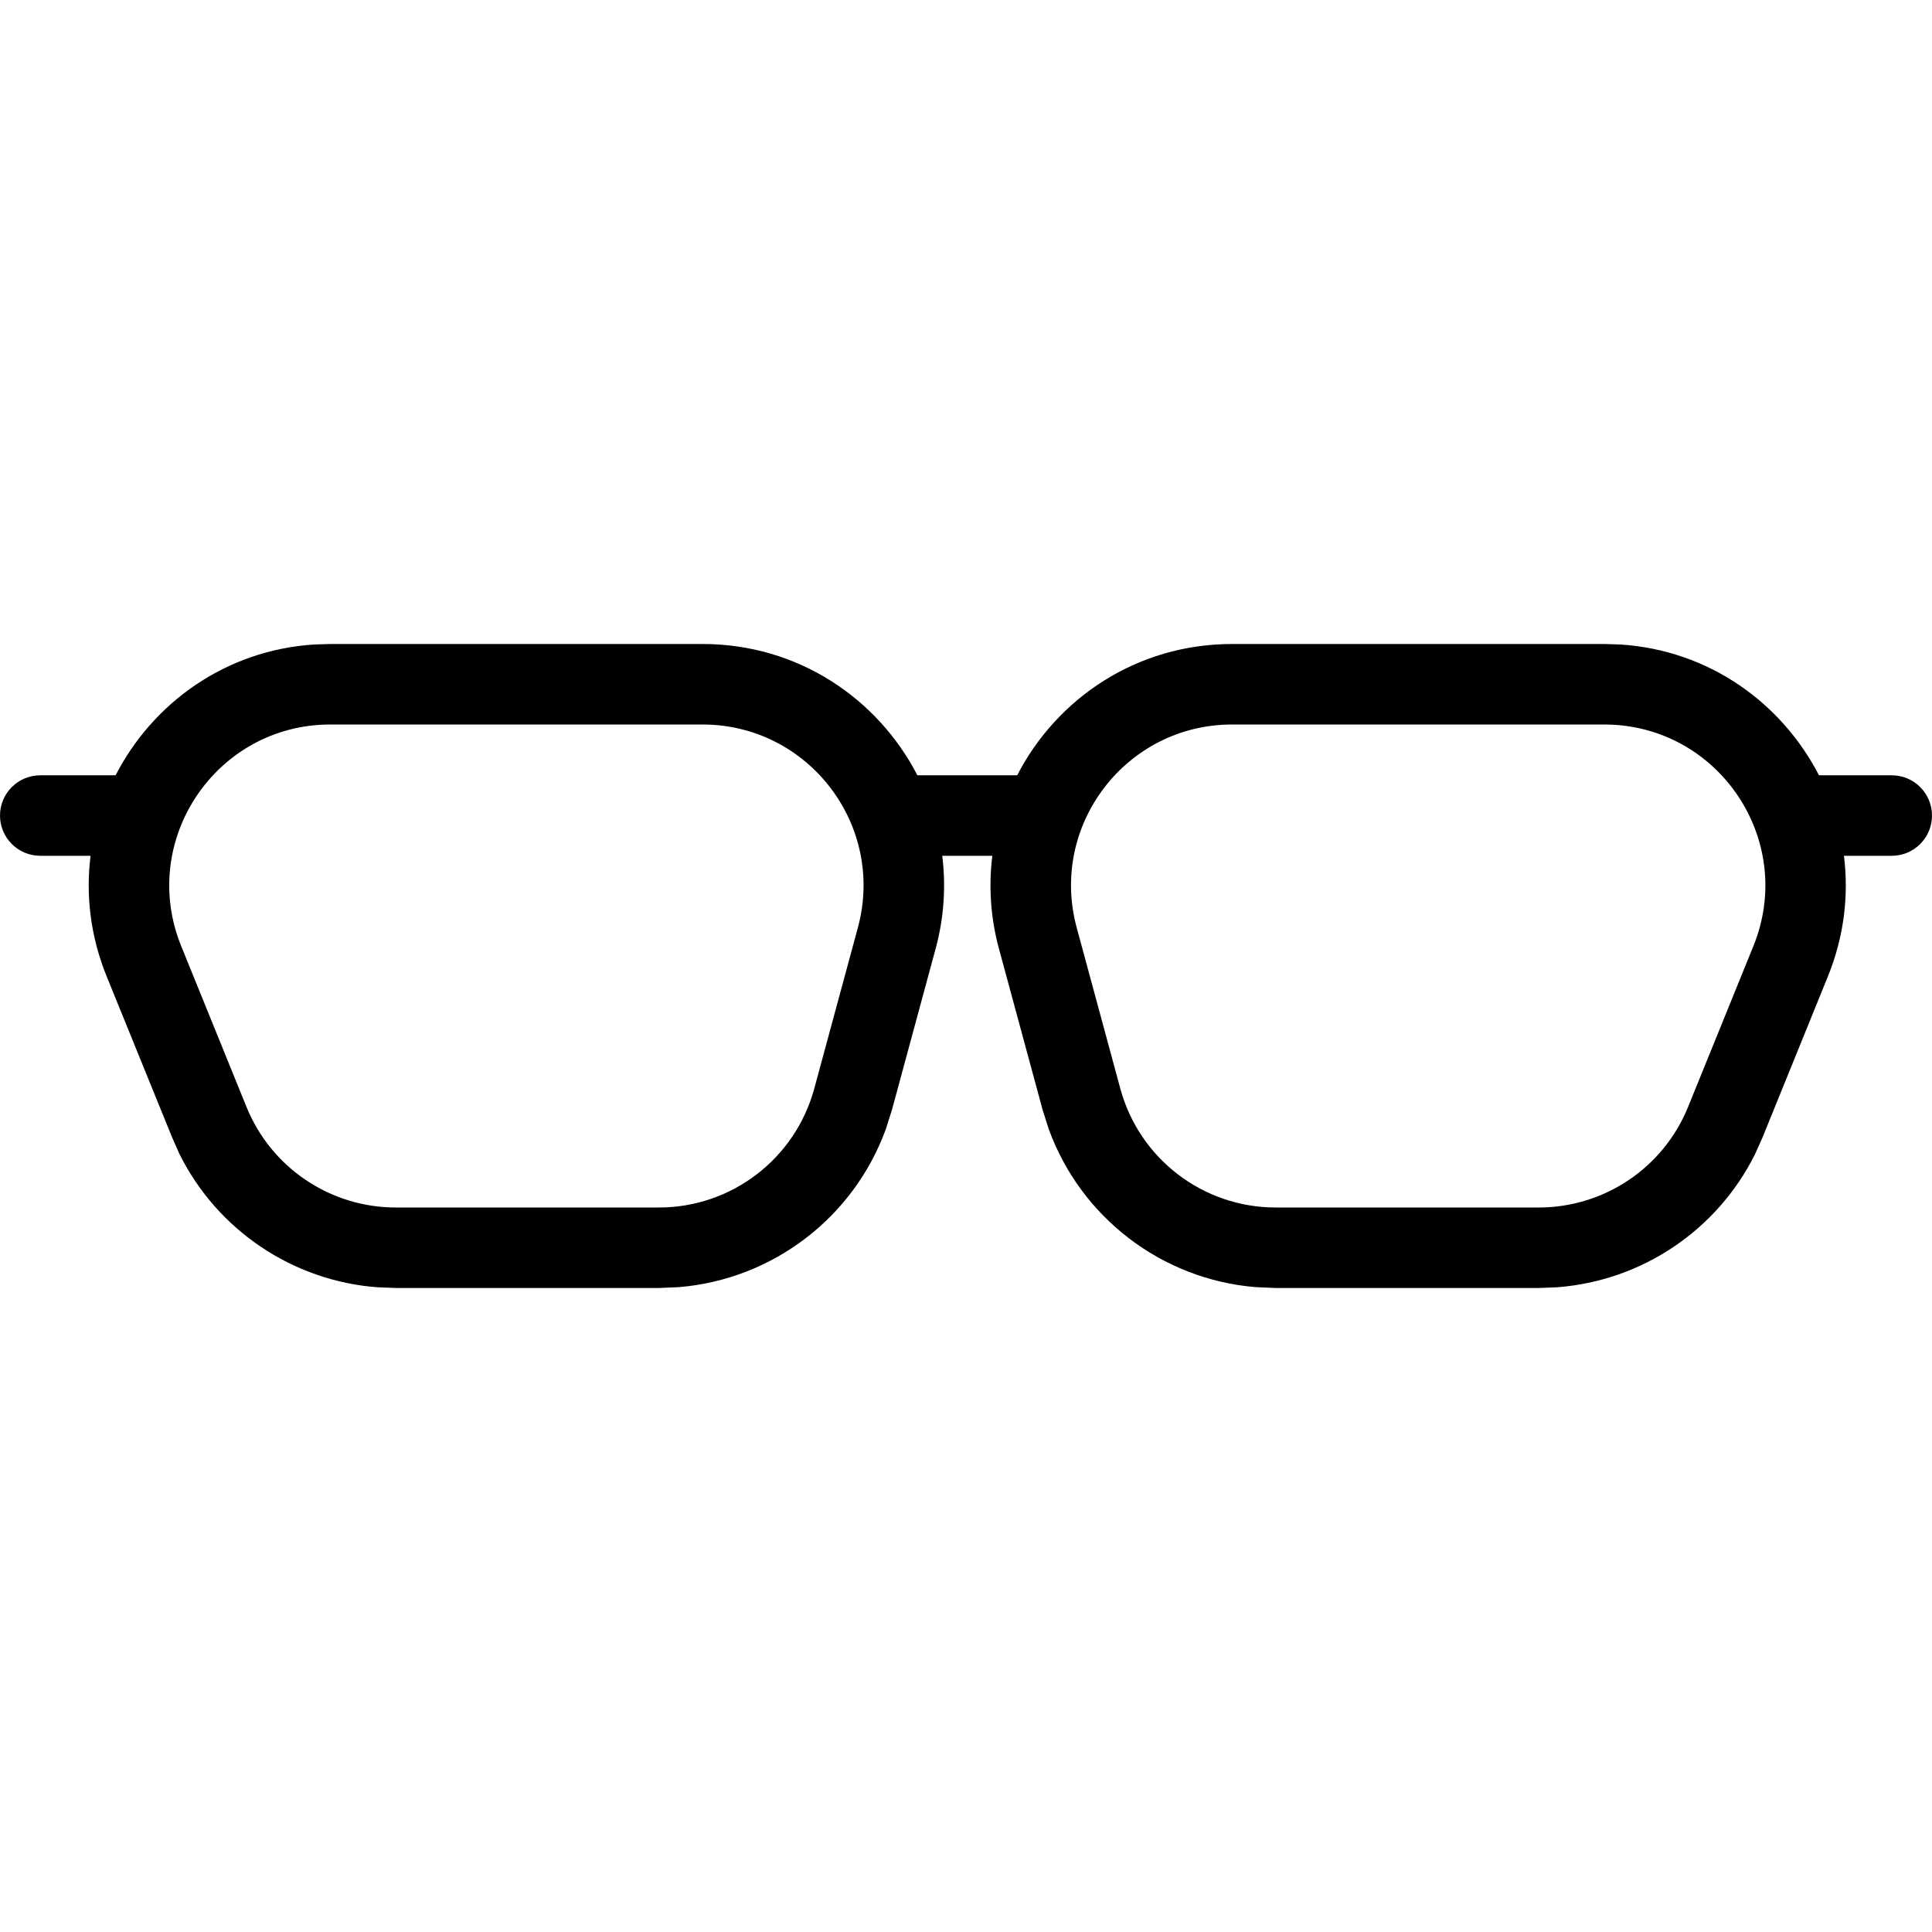
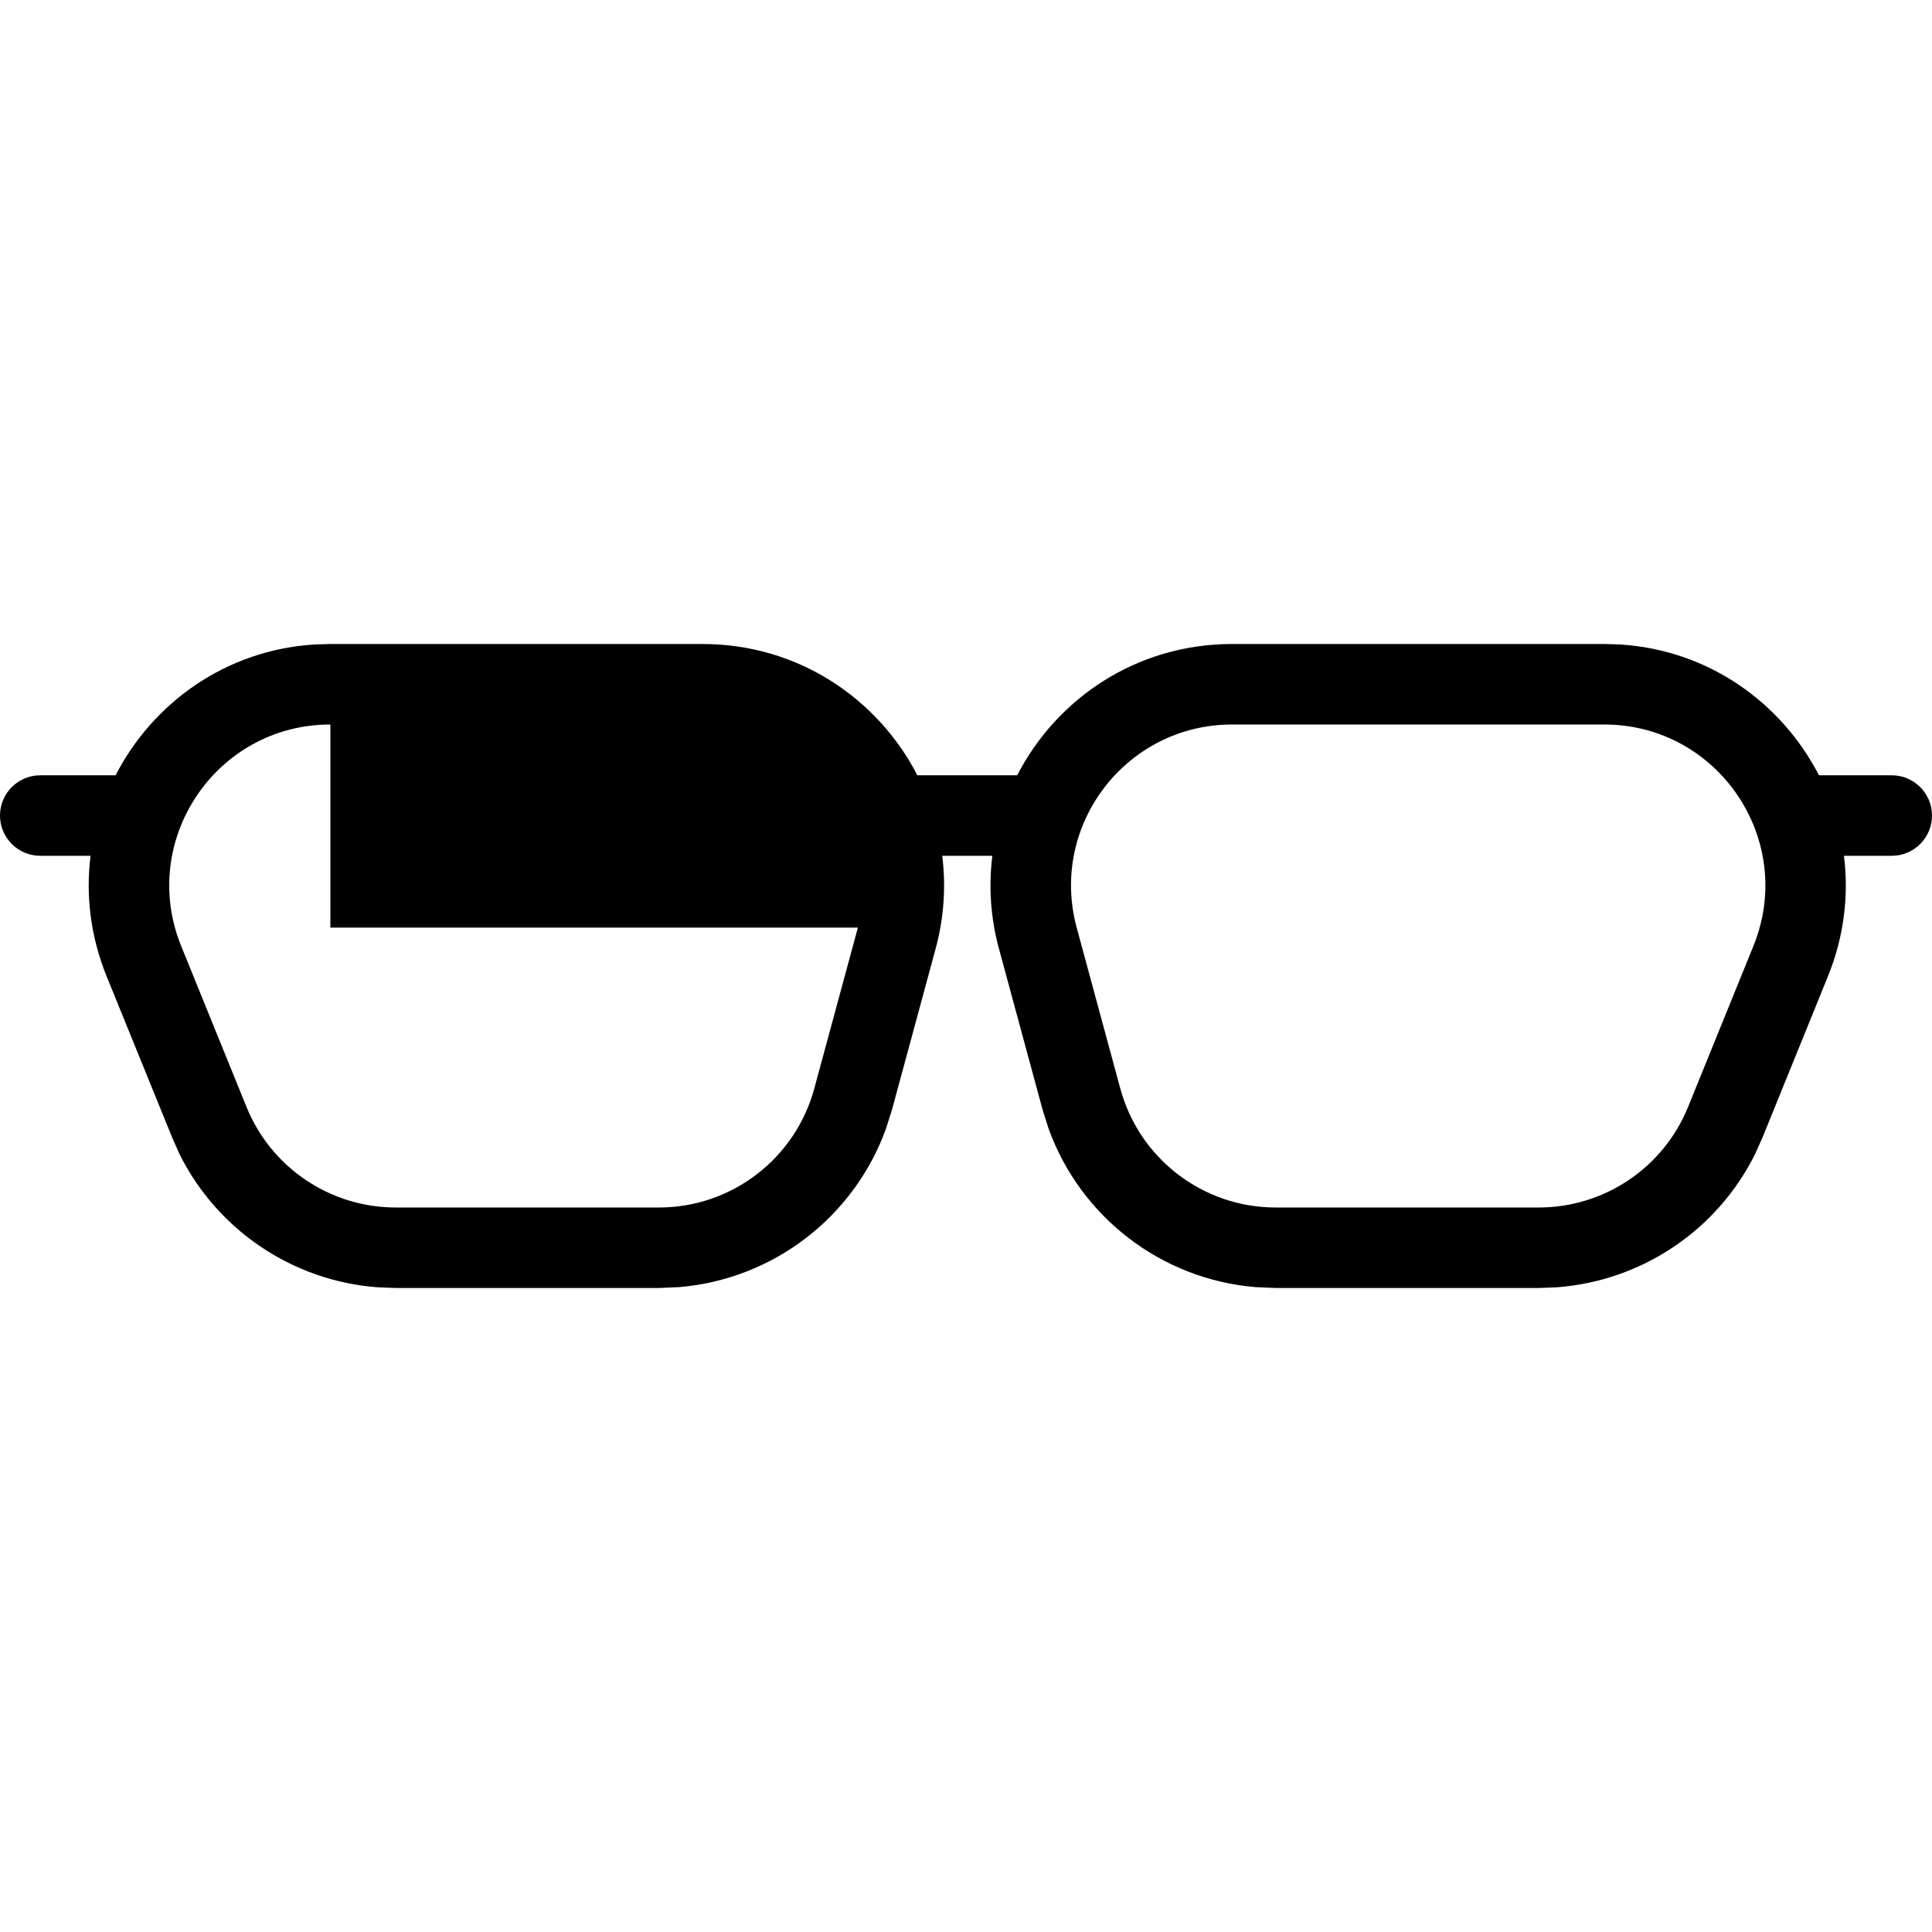
<svg xmlns="http://www.w3.org/2000/svg" width="24" height="24" viewBox="0 0 24 24" fill="none">
-   <path d="M8.727 8C9.913 8 10.904 8.677 11.396 9.631H12.636C13.127 8.677 14.119 8 15.306 8H19.928L20.126 8.006C21.234 8.076 22.134 8.736 22.596 9.631H23.5C23.776 9.631 24 9.855 24 10.131C24 10.407 23.776 10.631 23.5 10.631H22.906C22.967 11.117 22.91 11.629 22.707 12.129L21.895 14.129L21.802 14.337C21.331 15.283 20.396 15.911 19.343 15.991L19.115 16H15.847L15.595 15.989C14.43 15.892 13.426 15.123 13.027 14.024L12.951 13.784L12.409 11.784C12.303 11.393 12.281 11.004 12.327 10.631H11.705C11.751 11.003 11.729 11.393 11.623 11.784L11.081 13.784L11.005 14.024C10.606 15.123 9.602 15.891 8.438 15.989L8.186 16H4.917L4.689 15.991C3.636 15.912 2.701 15.282 2.23 14.337L2.138 14.129L1.325 12.129C1.122 11.629 1.064 11.117 1.125 10.631H0.5C0.224 10.631 8.23987e-05 10.407 0 10.131C0 9.855 0.224 9.631 0.5 9.631H1.436C1.897 8.735 2.799 8.076 3.906 8.006L4.104 8H8.727ZM4.104 9C2.685 9 1.717 10.438 2.251 11.753L3.063 13.753C3.37 14.507 4.103 15 4.917 15H8.186C9.088 15 9.879 14.394 10.115 13.523L10.657 11.523C11.001 10.251 10.043 9 8.727 9H4.104ZM15.306 9C13.989 9 13.031 10.251 13.375 11.523L13.917 13.523C14.153 14.394 14.944 15 15.847 15H19.115C19.929 15 20.662 14.507 20.969 13.753L21.781 11.753C22.316 10.438 21.347 9 19.928 9H15.306Z" fill="black" />
+   <path d="M8.727 8C9.913 8 10.904 8.677 11.396 9.631H12.636C13.127 8.677 14.119 8 15.306 8H19.928L20.126 8.006C21.234 8.076 22.134 8.736 22.596 9.631H23.5C23.776 9.631 24 9.855 24 10.131C24 10.407 23.776 10.631 23.5 10.631H22.906C22.967 11.117 22.91 11.629 22.707 12.129L21.895 14.129L21.802 14.337C21.331 15.283 20.396 15.911 19.343 15.991L19.115 16H15.847L15.595 15.989C14.43 15.892 13.426 15.123 13.027 14.024L12.951 13.784L12.409 11.784C12.303 11.393 12.281 11.004 12.327 10.631H11.705C11.751 11.003 11.729 11.393 11.623 11.784L11.081 13.784L11.005 14.024C10.606 15.123 9.602 15.891 8.438 15.989L8.186 16H4.917L4.689 15.991C3.636 15.912 2.701 15.282 2.23 14.337L2.138 14.129L1.325 12.129C1.122 11.629 1.064 11.117 1.125 10.631H0.5C0.224 10.631 8.23987e-05 10.407 0 10.131C0 9.855 0.224 9.631 0.5 9.631H1.436C1.897 8.735 2.799 8.076 3.906 8.006L4.104 8H8.727ZM4.104 9C2.685 9 1.717 10.438 2.251 11.753L3.063 13.753C3.37 14.507 4.103 15 4.917 15H8.186C9.088 15 9.879 14.394 10.115 13.523L10.657 11.523H4.104ZM15.306 9C13.989 9 13.031 10.251 13.375 11.523L13.917 13.523C14.153 14.394 14.944 15 15.847 15H19.115C19.929 15 20.662 14.507 20.969 13.753L21.781 11.753C22.316 10.438 21.347 9 19.928 9H15.306Z" fill="black" />
</svg>